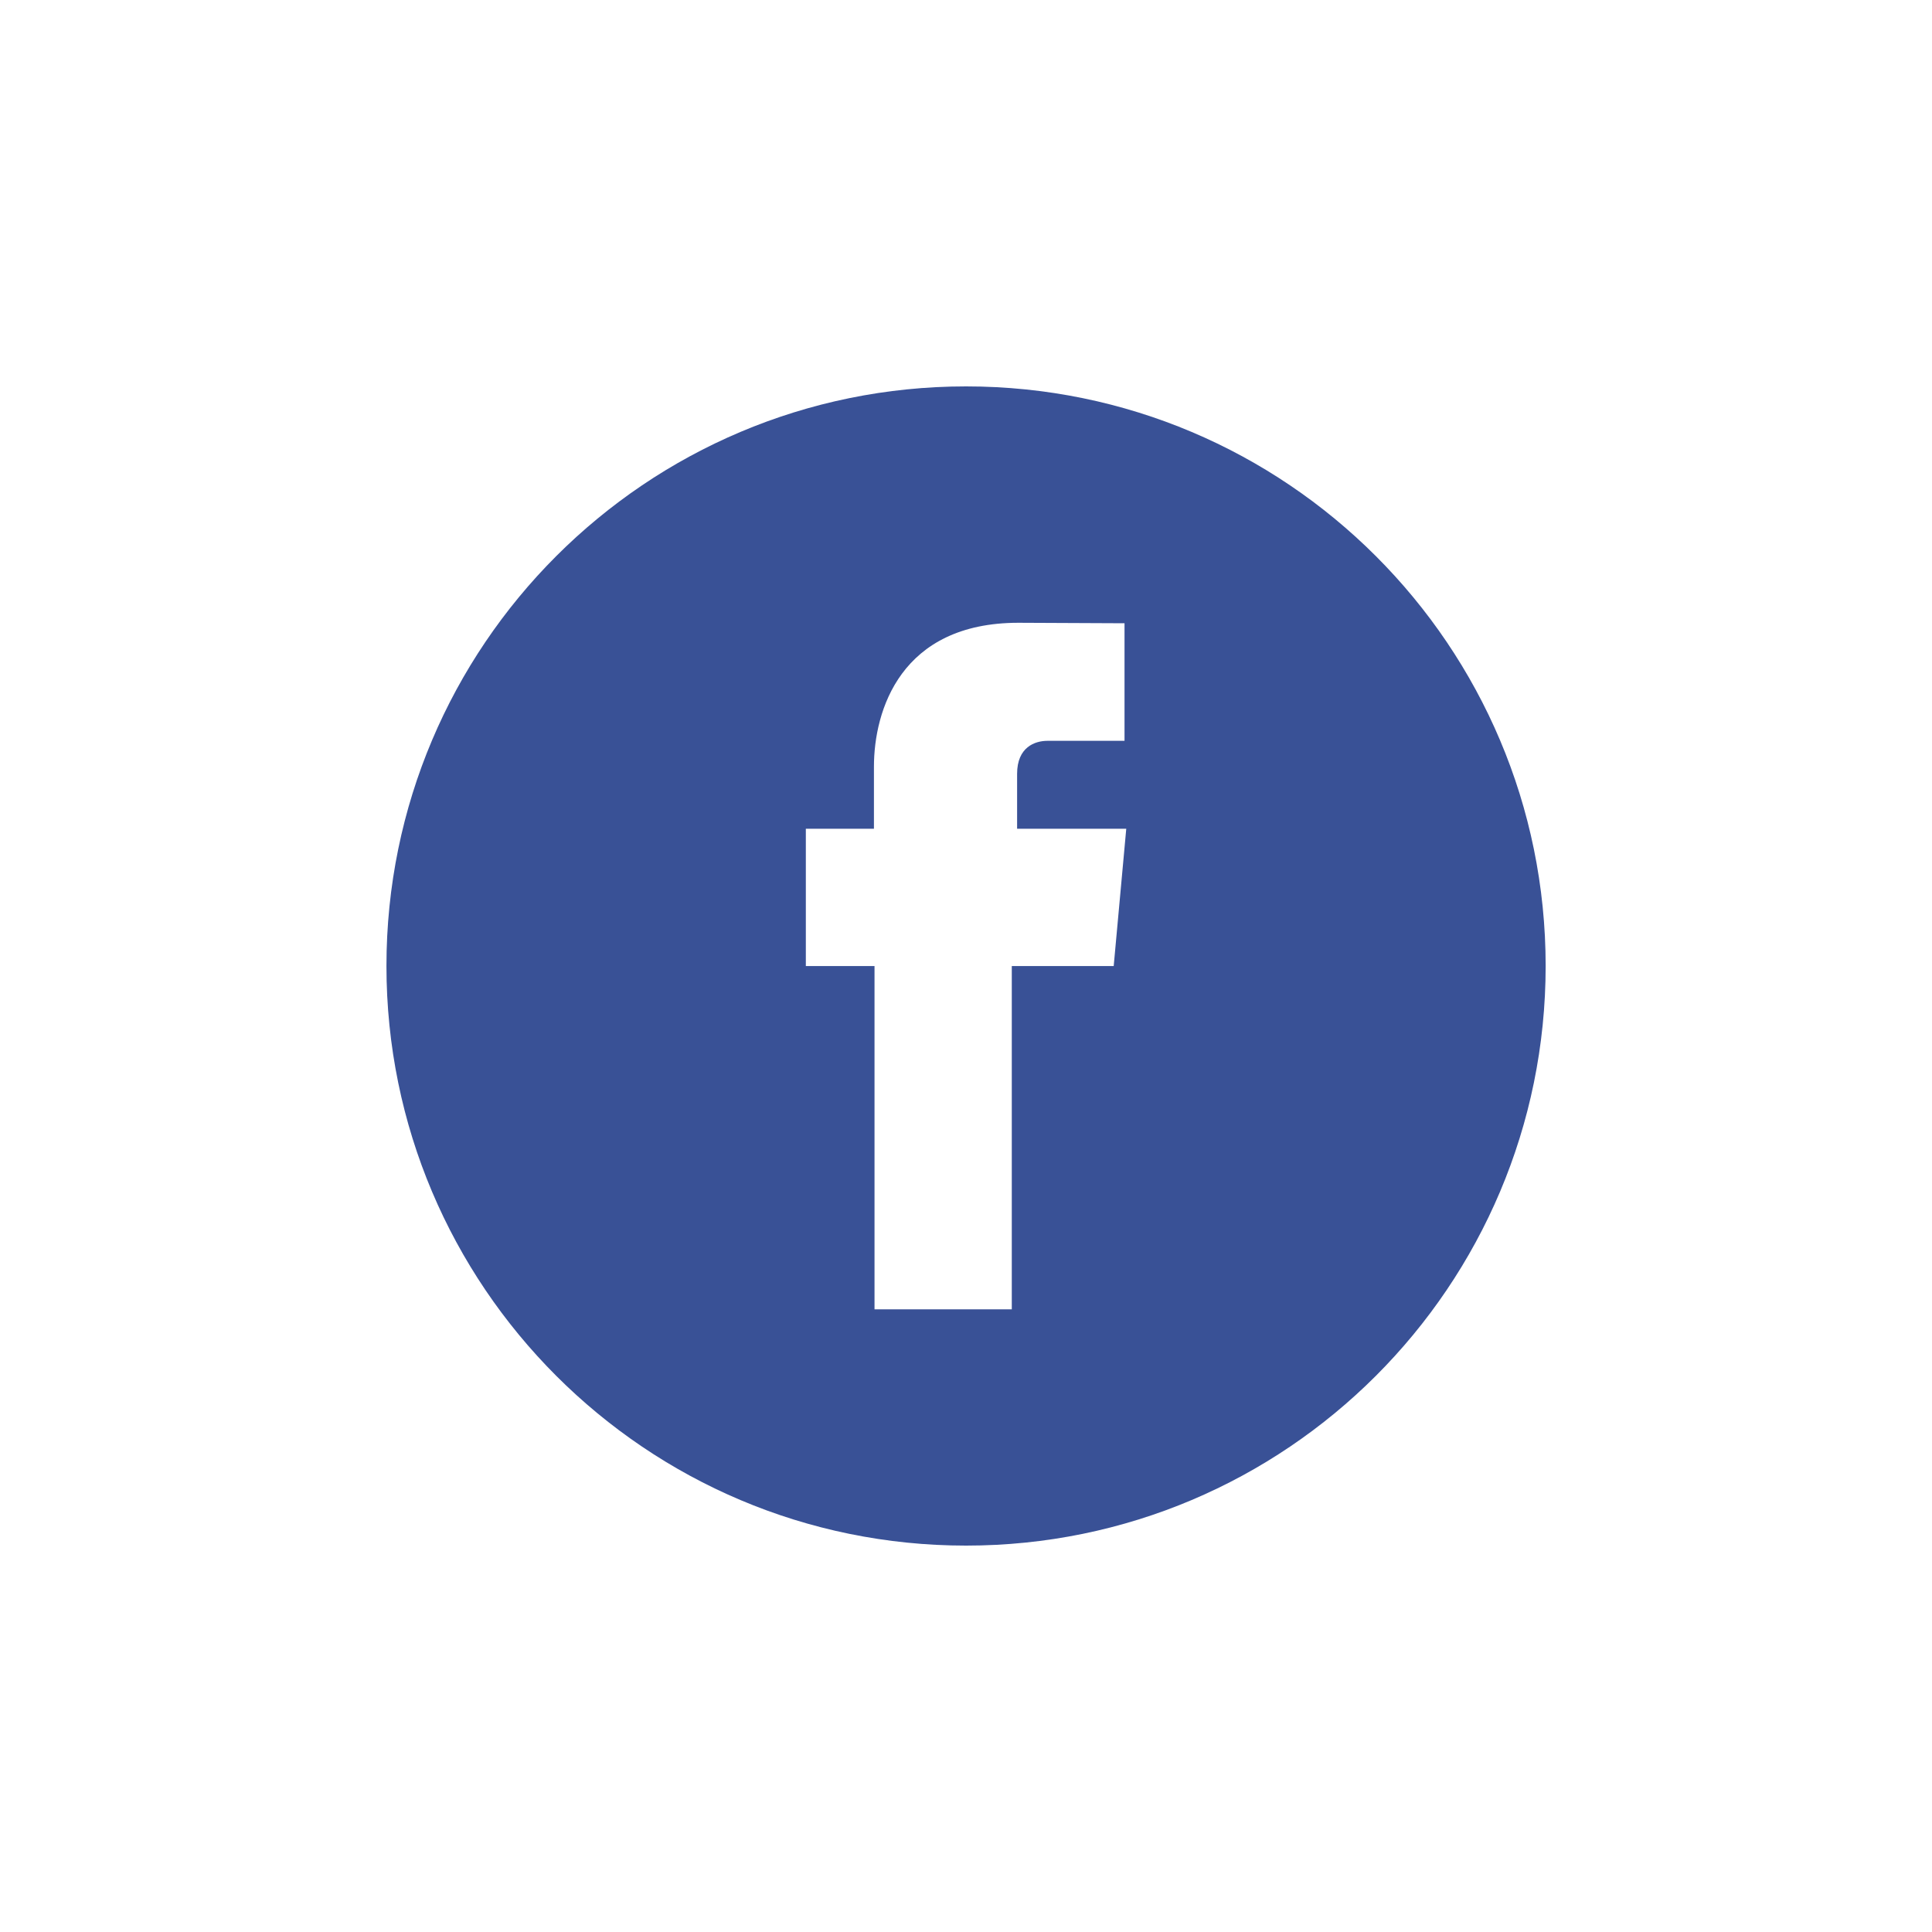
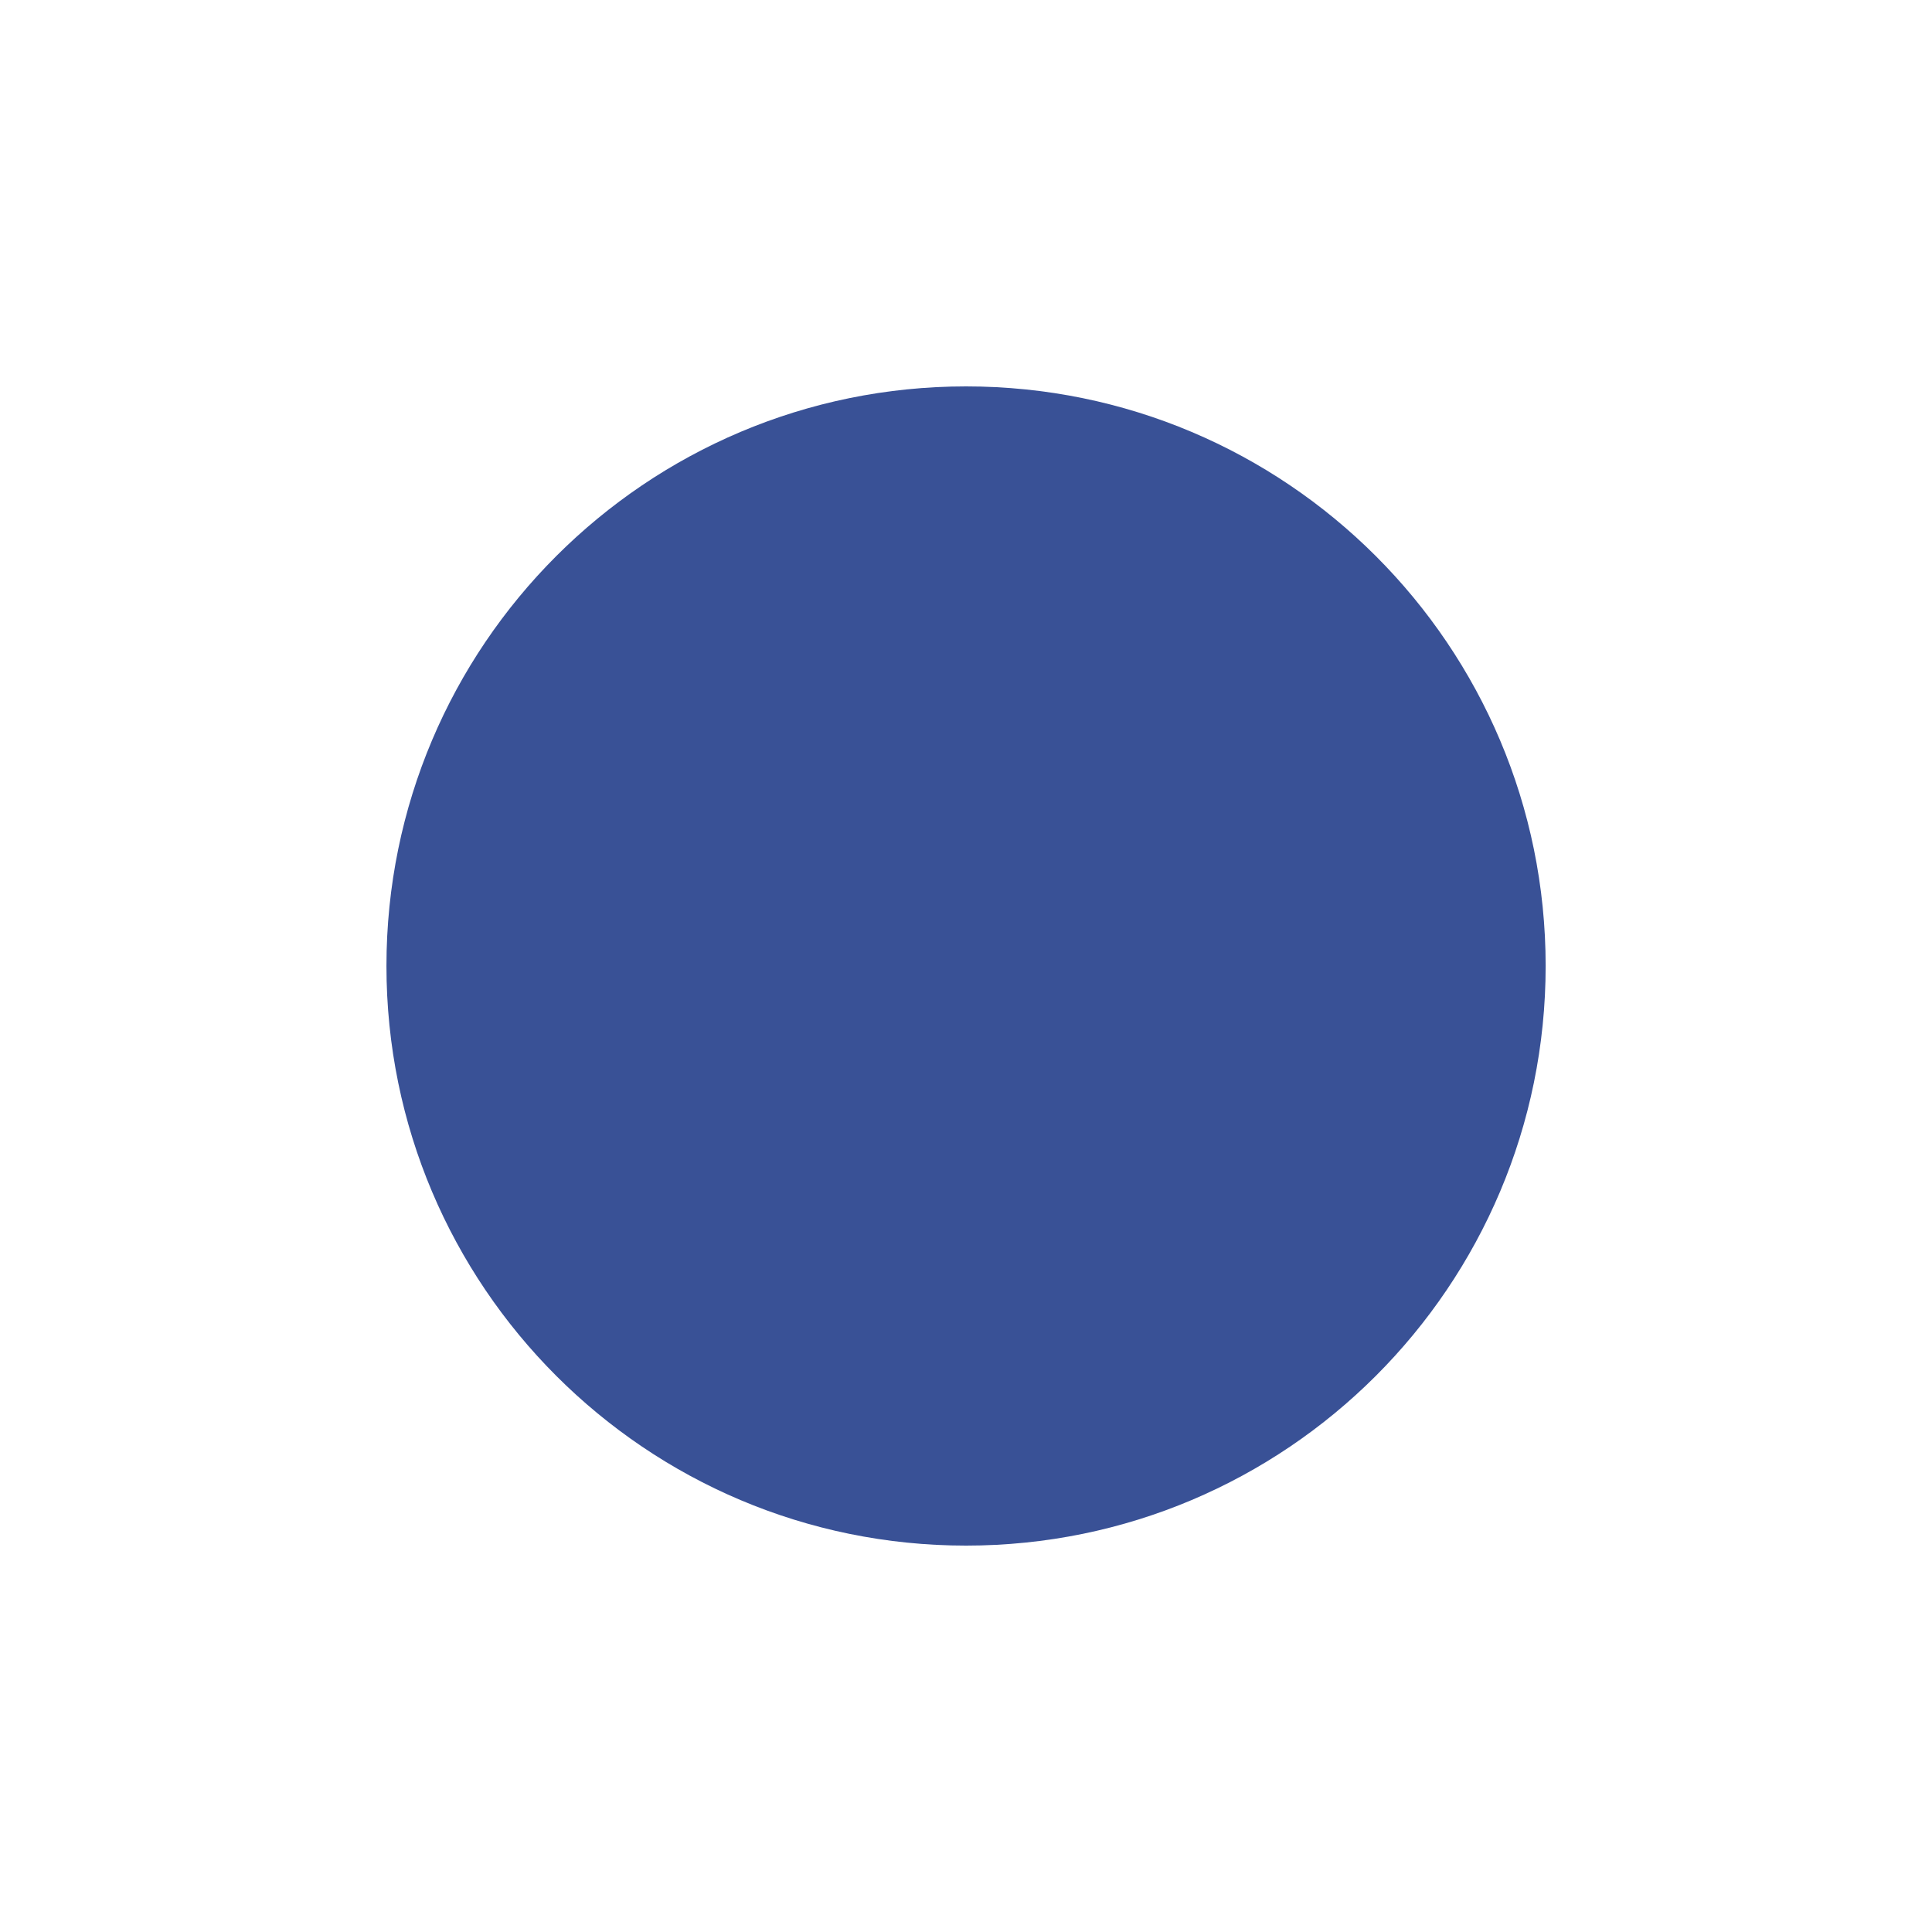
<svg xmlns="http://www.w3.org/2000/svg" width="40" height="40" viewBox="0 0 40 40" fill="none">
  <g filter="url(#filter0_d_243_16611)">
    <path d="M32.001 15.999C32.001 9.372 26.629 4 20.001 4C13.373 4 8.001 9.372 8.001 15.999C8.001 22.626 13.373 28 20.001 28C26.629 28 32.001 22.626 32.001 15.999Z" fill="#395196" />
-     <path d="M21.058 13.158V12.021C21.058 11.467 21.428 11.338 21.686 11.338C21.946 11.338 23.282 11.338 23.282 11.338V8.904L21.085 8.894C18.647 8.894 18.094 10.71 18.094 11.873V13.158H16.684V16.001H18.106C18.106 19.223 18.106 23.108 18.106 23.108H20.948C20.948 23.108 20.948 19.183 20.948 16.001H23.058L23.318 13.158H21.058Z" fill="white" />
  </g>
  <defs>
    <filter id="filter0_d_243_16611" x="0.001" y="0" width="40" height="40" filterUnits="userSpaceOnUse" color-interpolation-filters="sRGB">
      <feFlood flood-opacity="0" result="BackgroundImageFix" />
      <feColorMatrix in="SourceAlpha" type="matrix" values="0 0 0 0 0 0 0 0 0 0 0 0 0 0 0 0 0 0 127 0" result="hardAlpha" />
      <feOffset dy="4" />
      <feGaussianBlur stdDeviation="4" />
      <feColorMatrix type="matrix" values="0 0 0 0 0 0 0 0 0 0.063 0 0 0 0 0.161 0 0 0 0.1 0" />
      <feBlend mode="normal" in2="BackgroundImageFix" result="effect1_dropShadow_243_16611" />
      <feBlend mode="normal" in="SourceGraphic" in2="effect1_dropShadow_243_16611" result="shape" />
    </filter>
  </defs>
</svg>